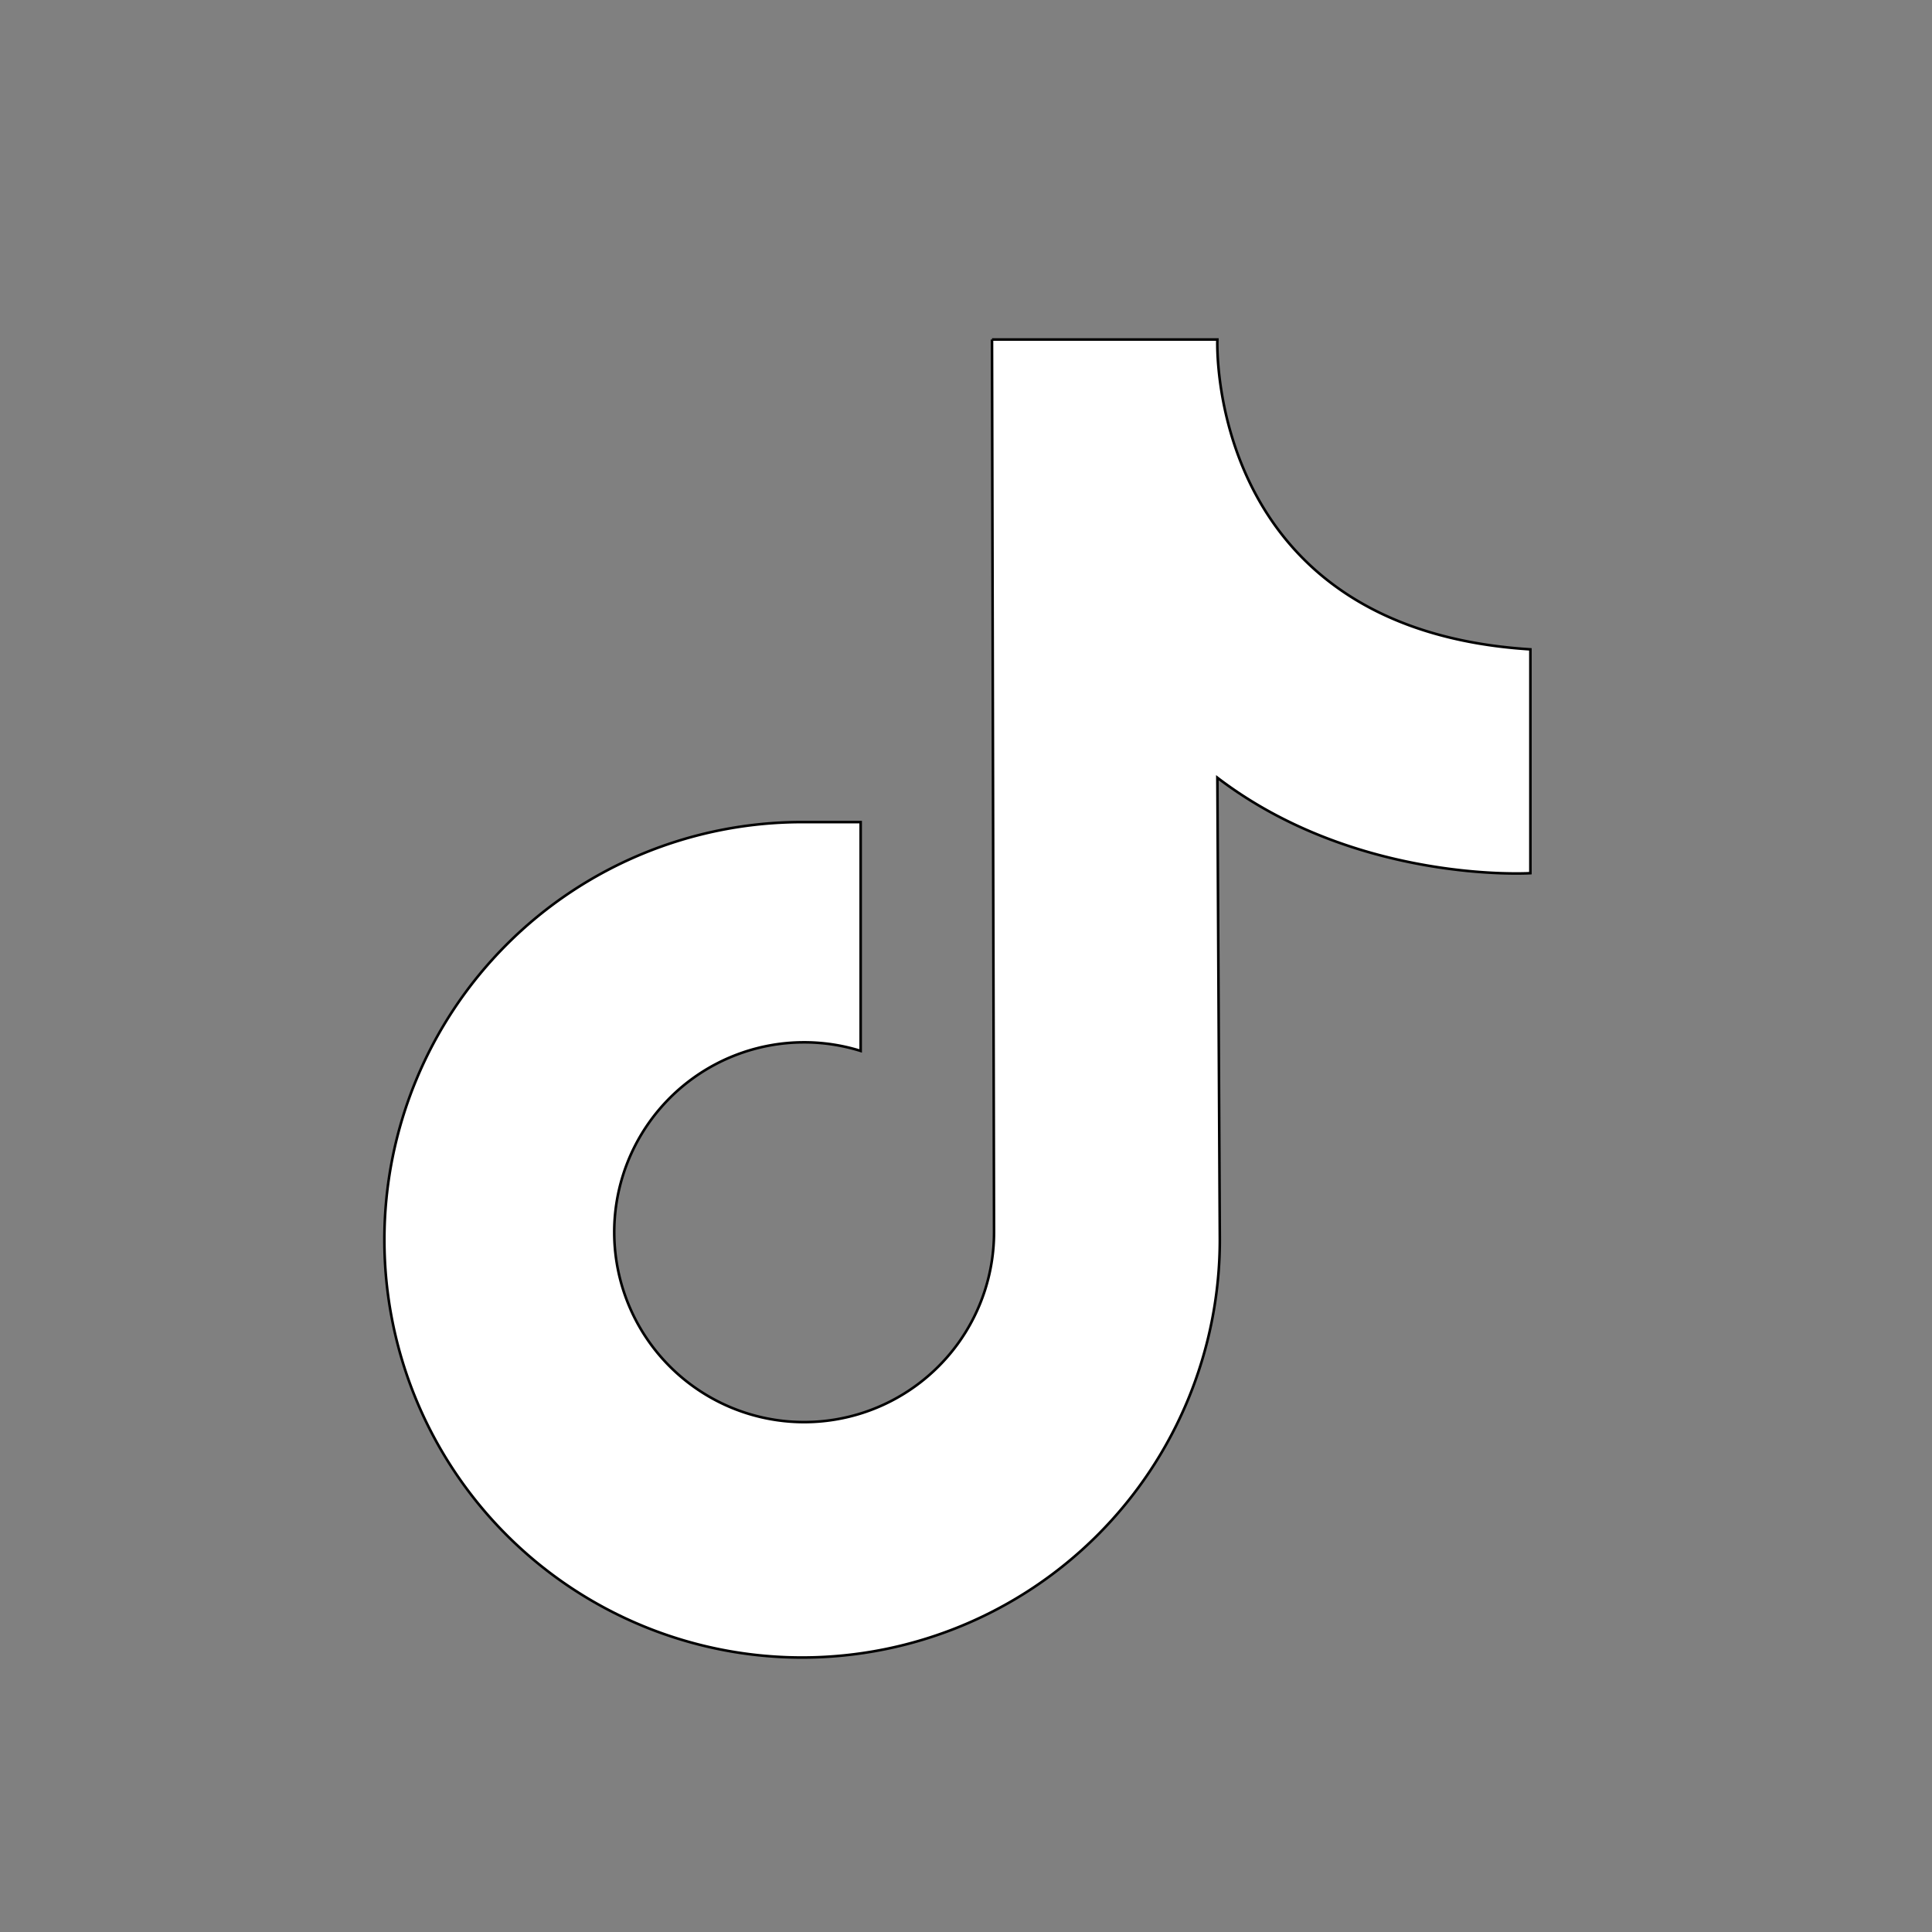
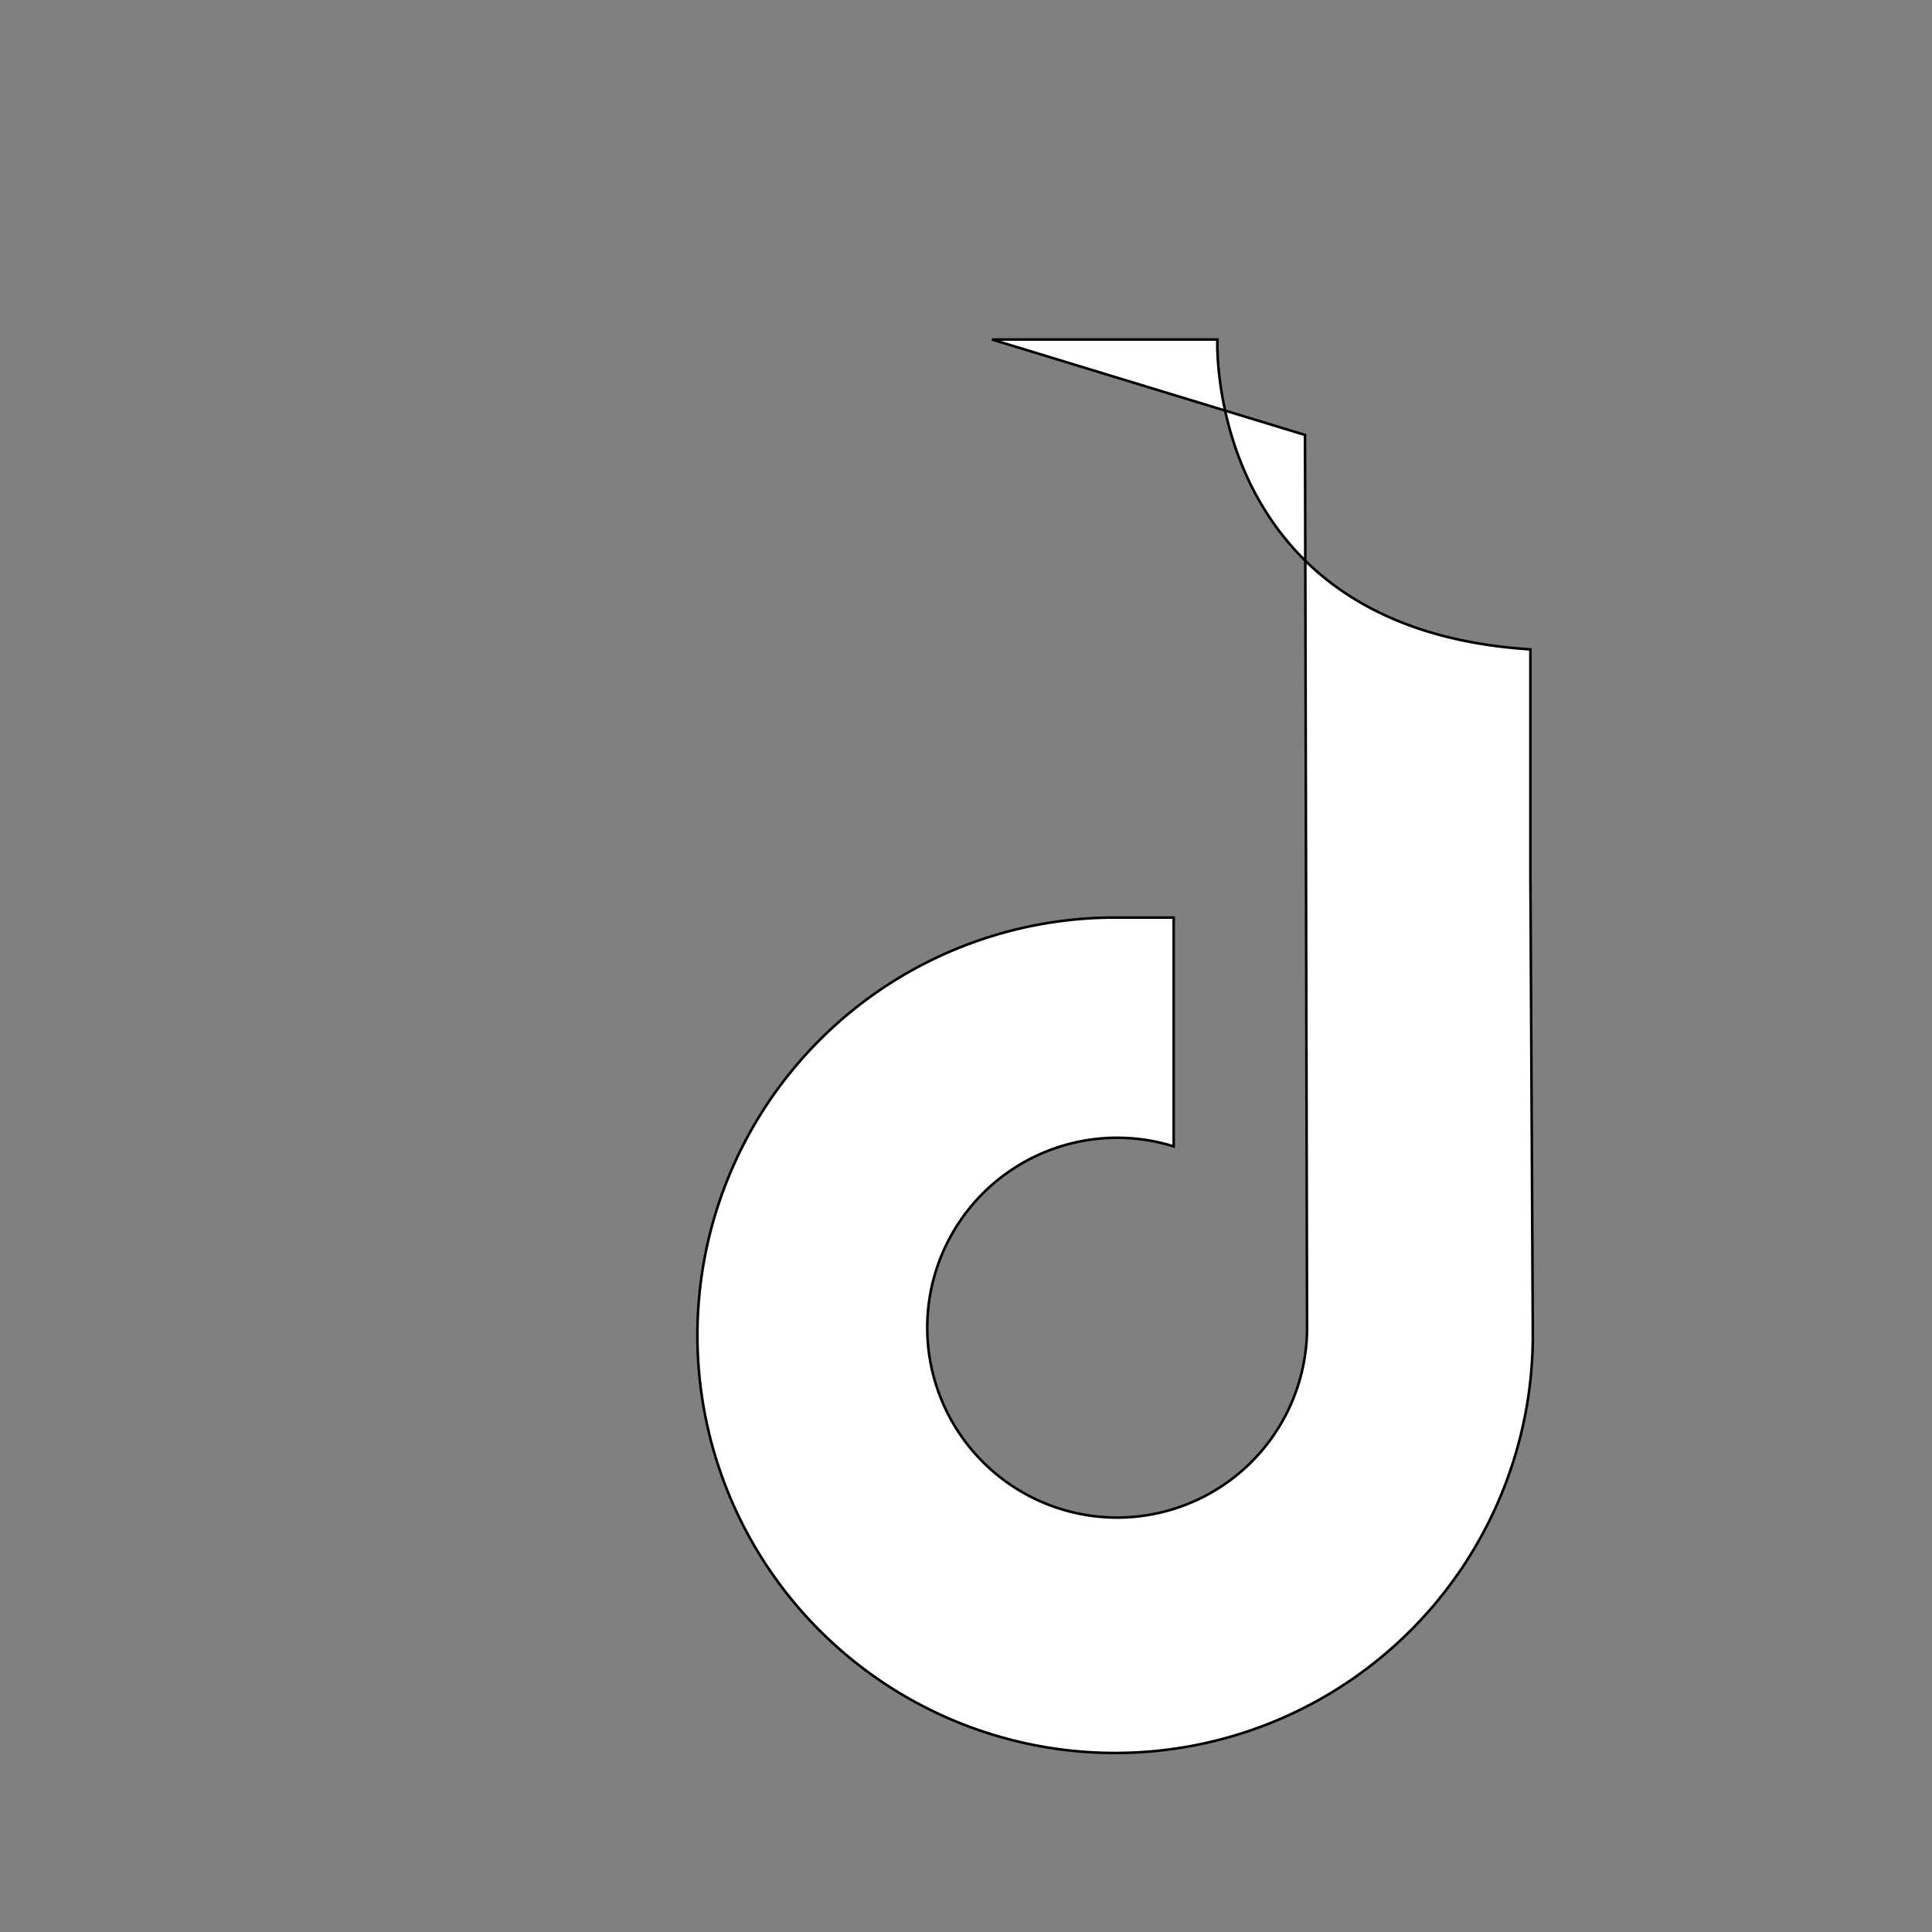
<svg xmlns="http://www.w3.org/2000/svg" width="750" height="750">
  <rect width="100%" height="100%" fill="#808080" stroke="none" />
  <g>
    <title>background</title>
-     <rect fill="none" id="canvas_background" height="402" width="582" y="-1" x="-1" />
  </g>
  <g>
    <title>Layer 1</title>
-     <path fill="#ffffff" stroke="null" id="svg_1" d="m385.092,131.793l87.491,0s-4.854,112.398 121.514,120.286l0,86.884s-67.439,4.233 -121.514,-37.057l0.945,179.385a162.155,162.155 0 1 1 -162.169,-162.155l22.748,0l0,86.983l0,1.849a73.718,73.718 0 1 0 51.775,70.388l-0.79,-346.564z" />
+     <path fill="#ffffff" stroke="null" id="svg_1" d="m385.092,131.793l87.491,0s-4.854,112.398 121.514,120.286l0,86.884l0.945,179.385a162.155,162.155 0 1 1 -162.169,-162.155l22.748,0l0,86.983l0,1.849a73.718,73.718 0 1 0 51.775,70.388l-0.79,-346.564z" />
  </g>
</svg>